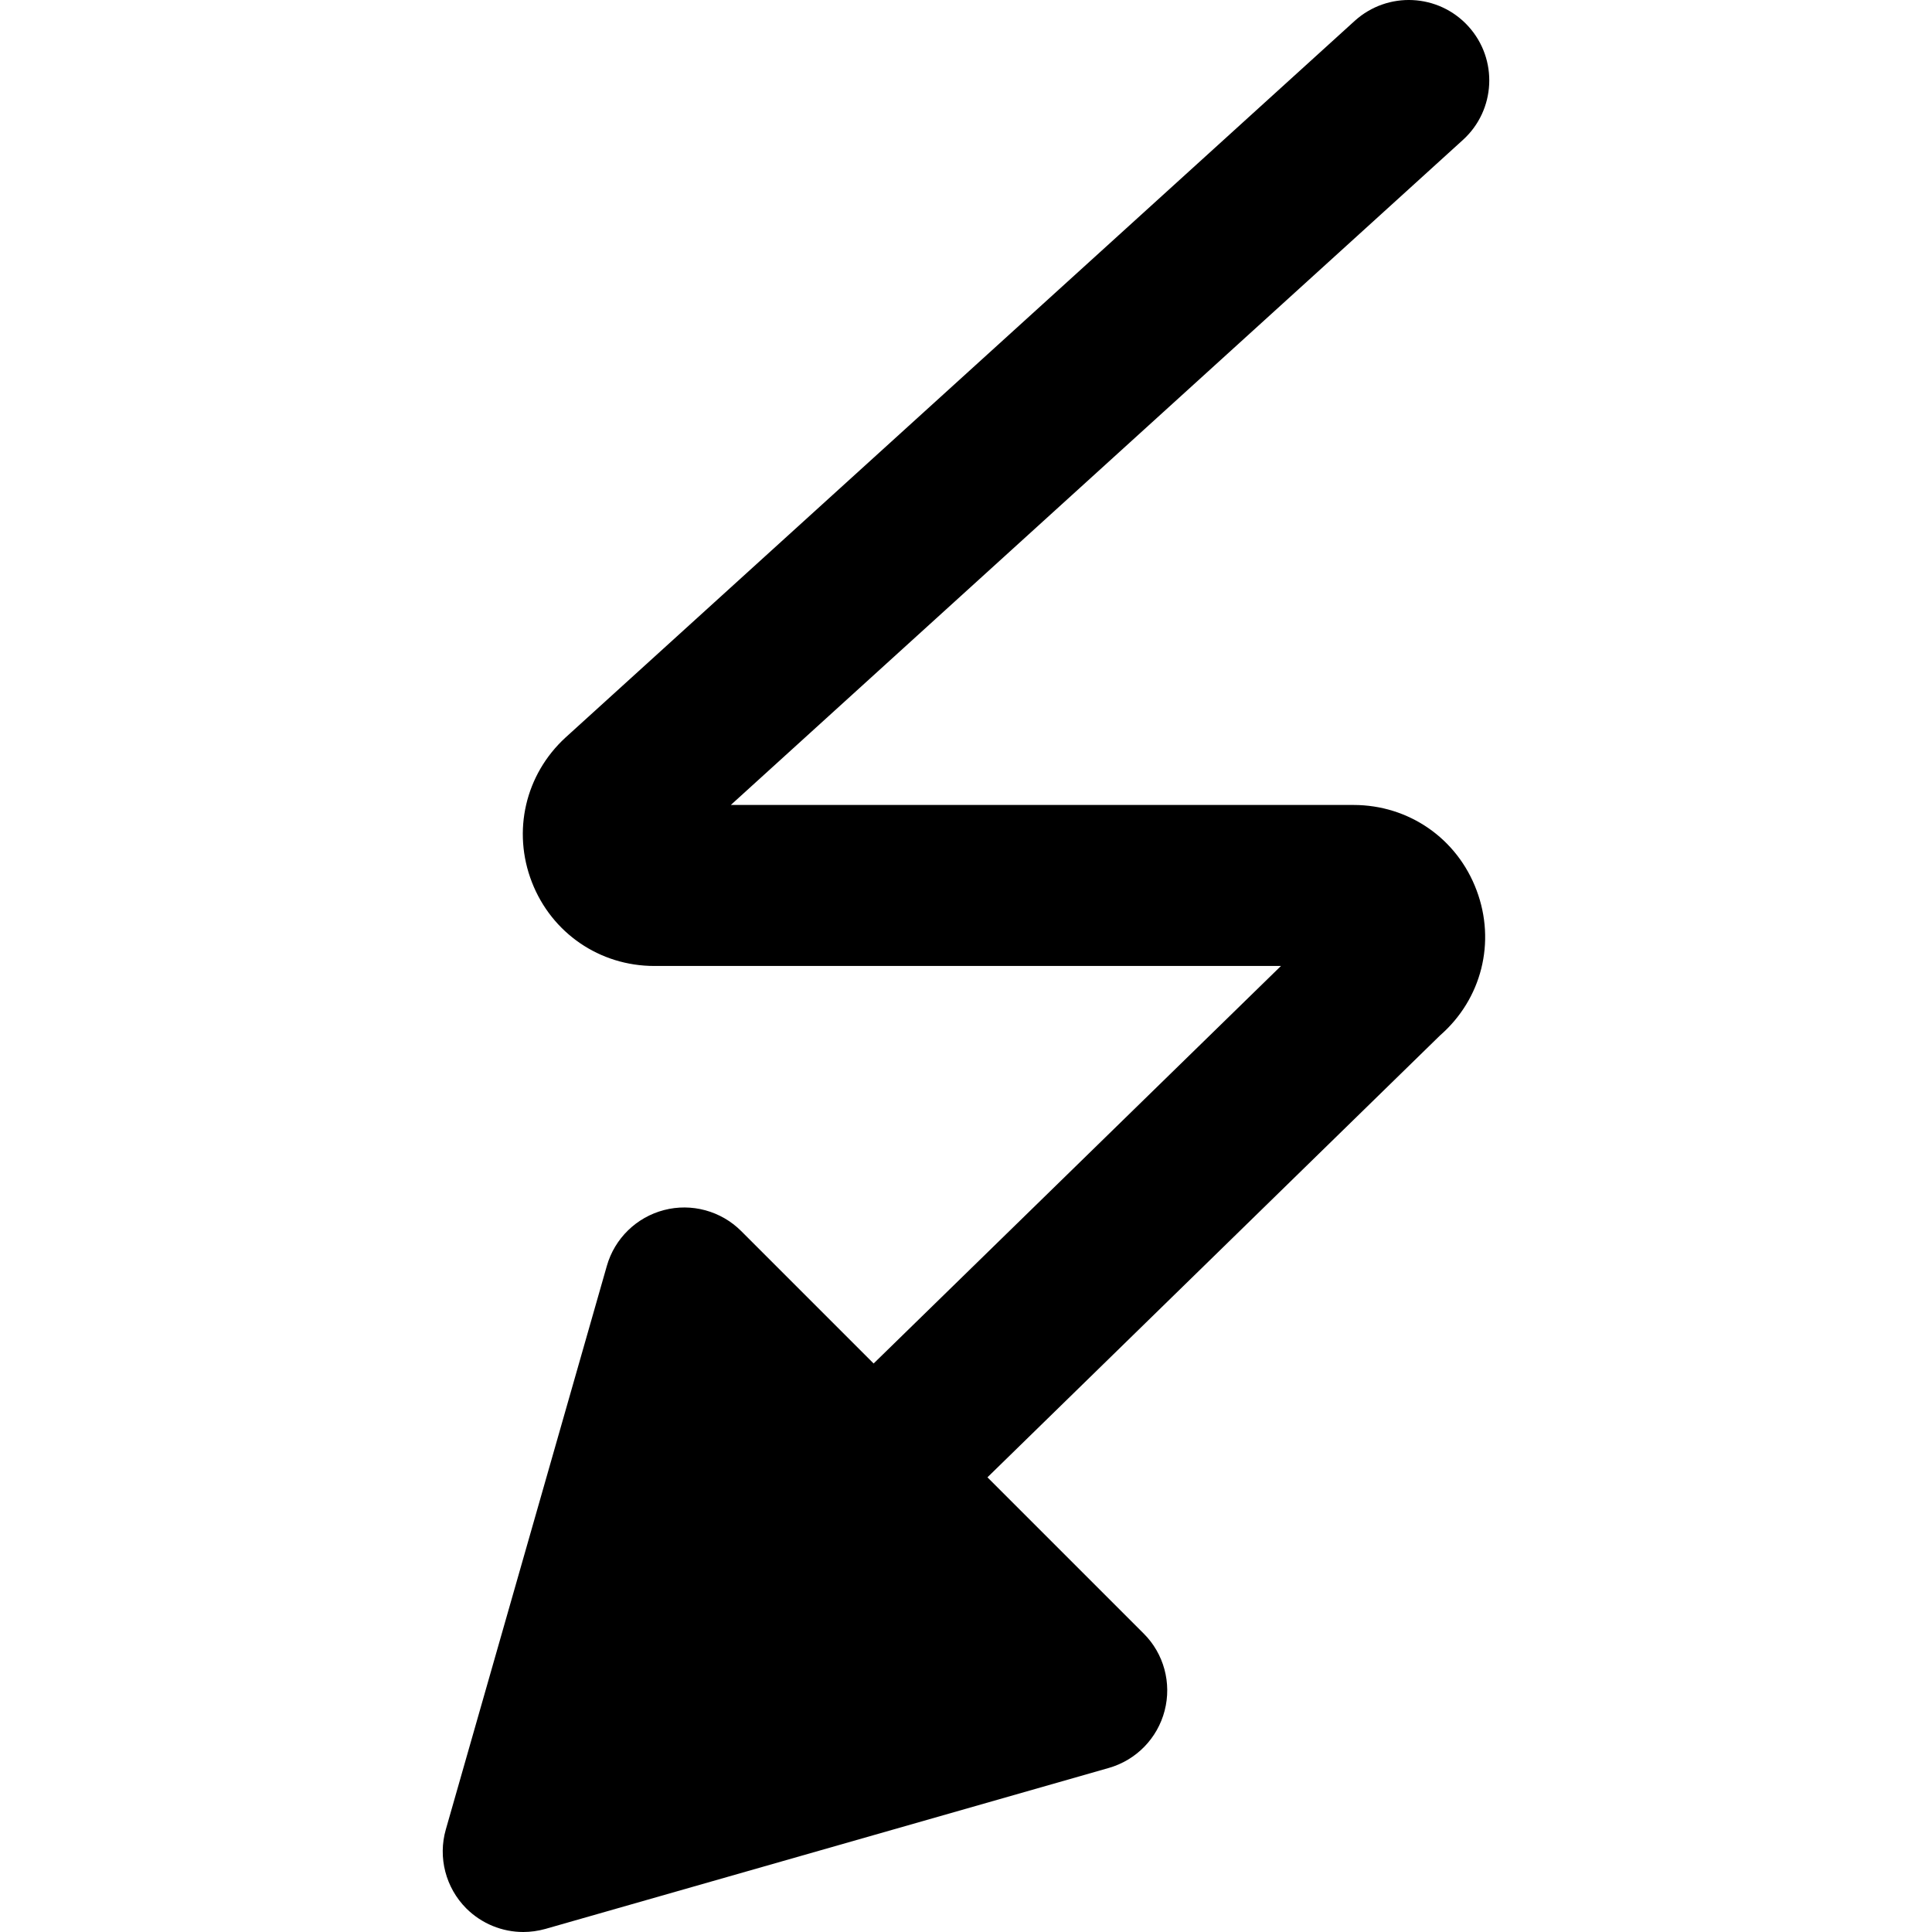
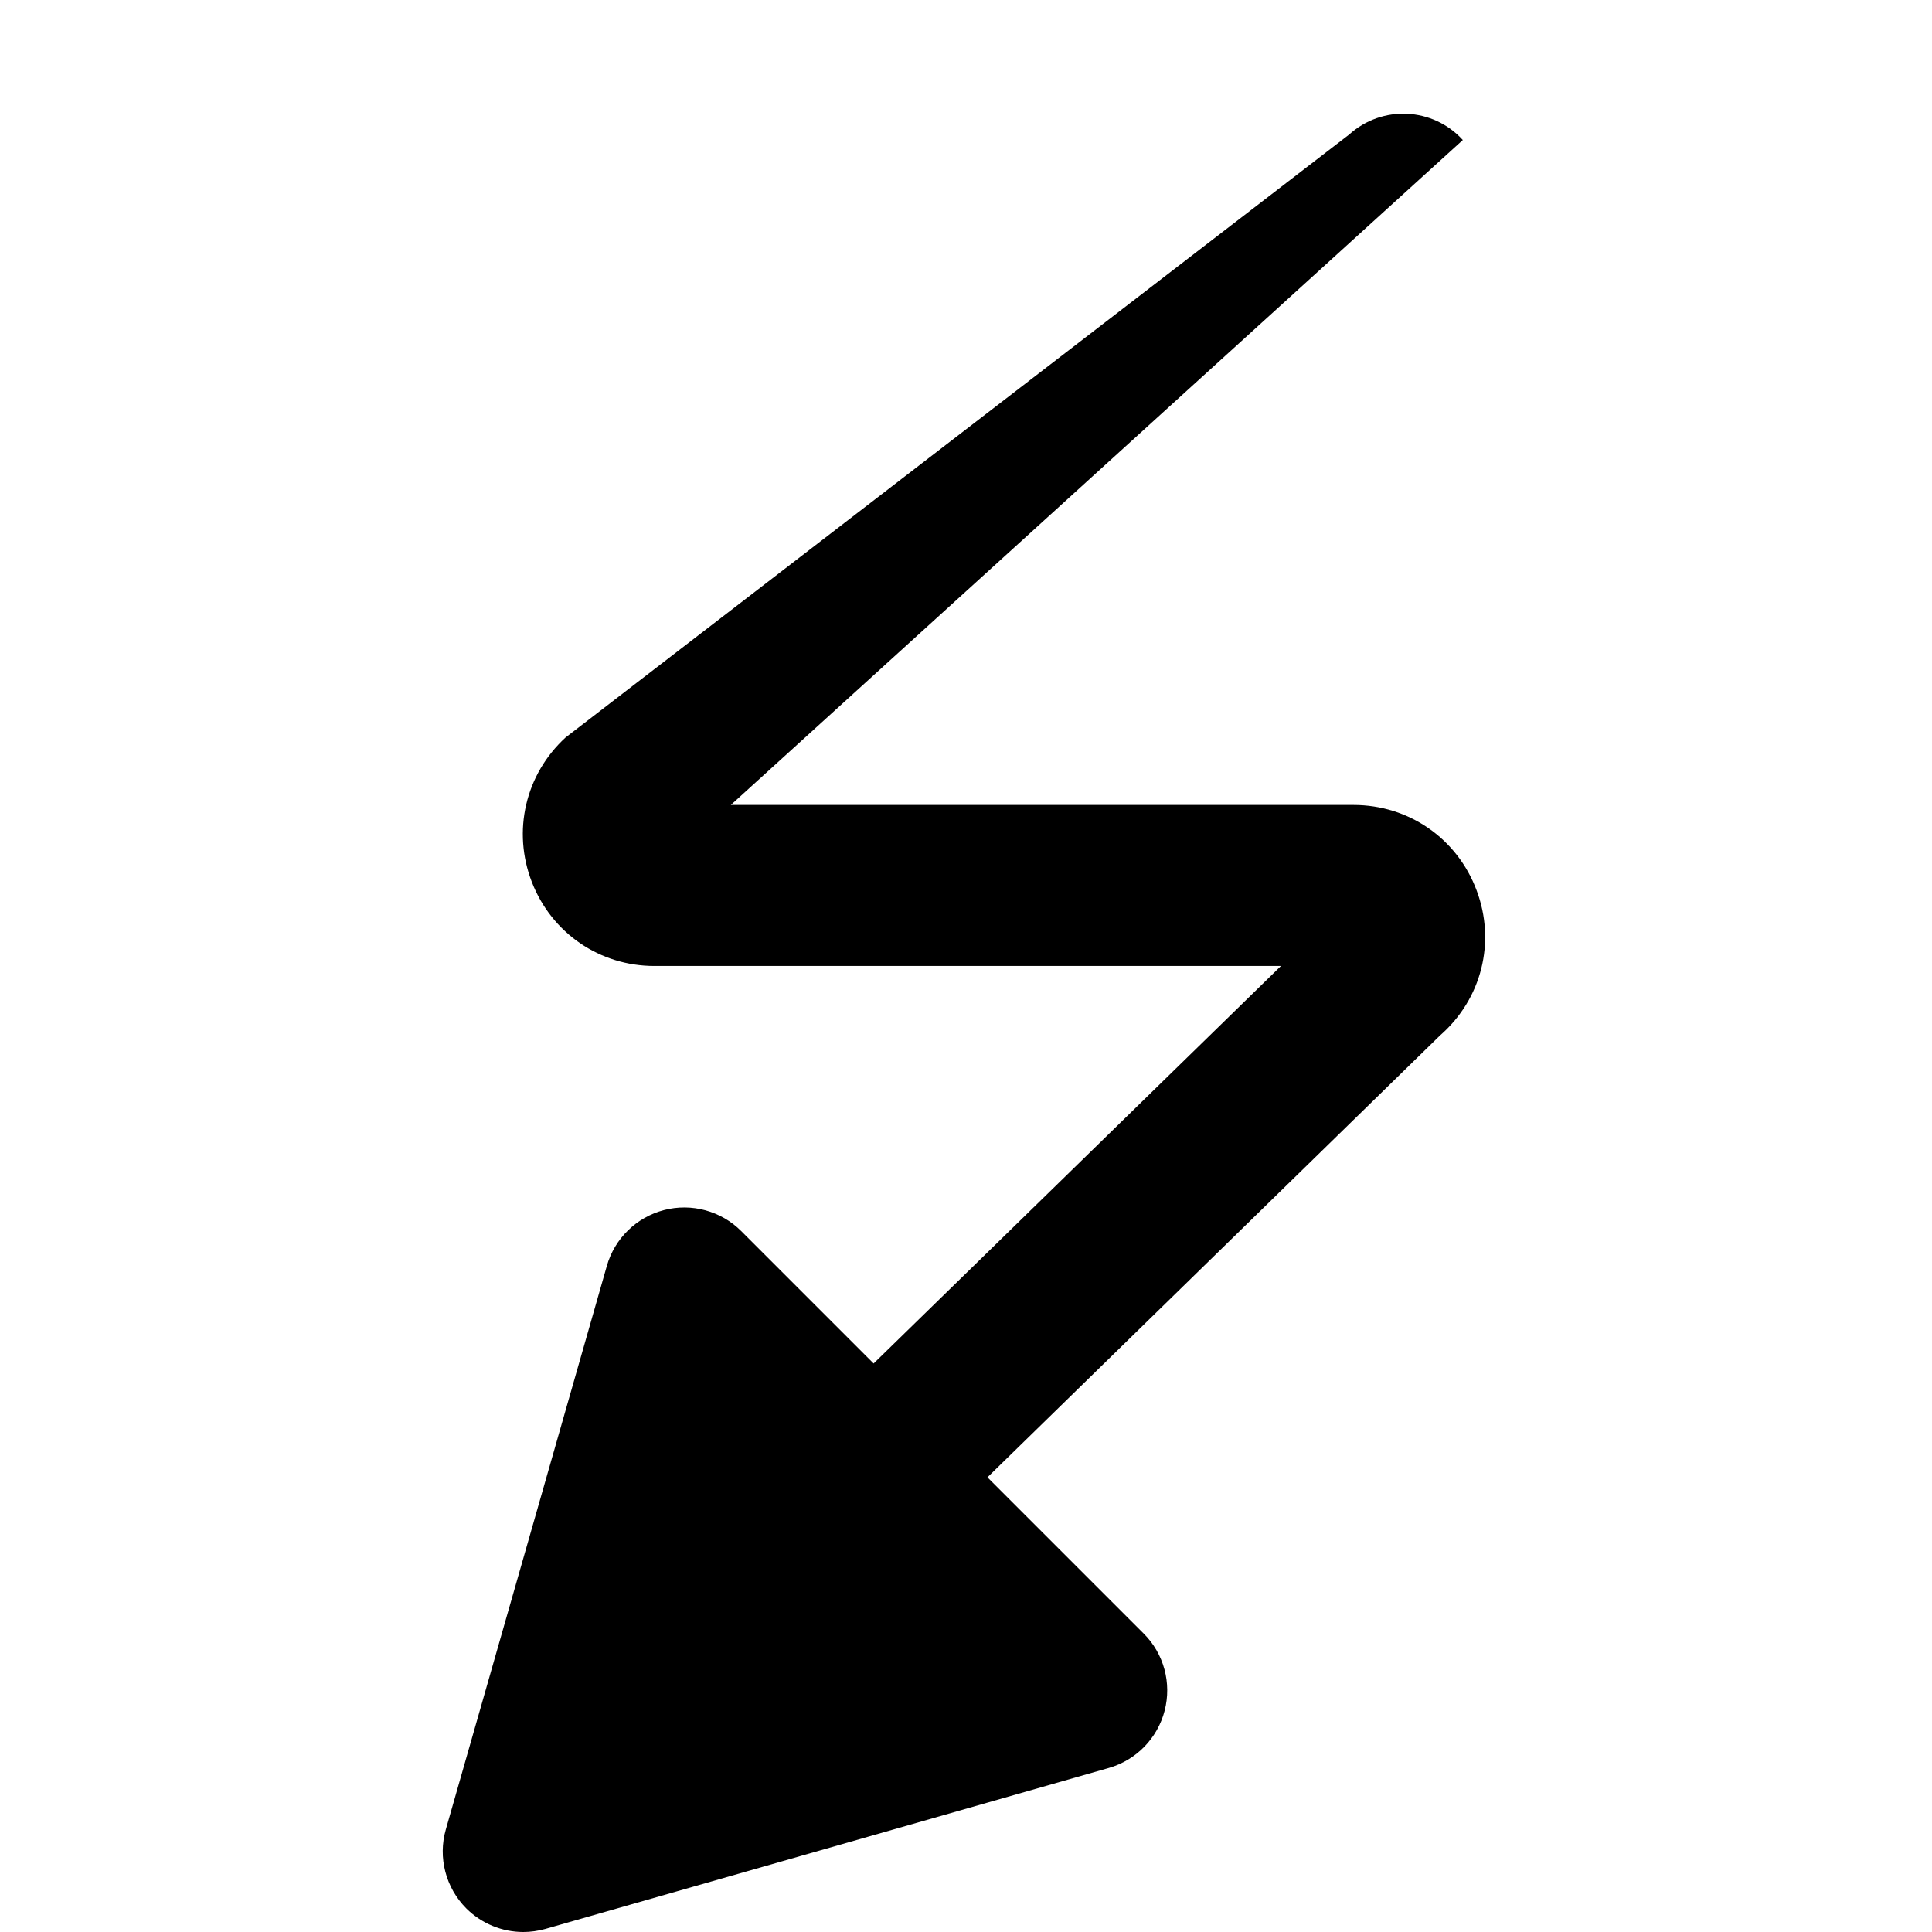
<svg xmlns="http://www.w3.org/2000/svg" version="1.1" id="Layer_1" x="0px" y="0px" viewBox="0 0 511.984 511.984" style="enable-background:new 0 0 511.984 511.984;" xml:space="preserve">
  <g>
    <g>
-       <path d="M358.68,213.317H193.667L387.651,37.104c8.747-7.915,9.387-21.419,1.472-30.123c-7.936-8.725-21.398-9.344-30.123-1.45    L149.869,195.44c-10.667,9.792-14.165,24.832-8.917,38.336c5.248,13.504,17.984,22.208,32.448,22.208h166.059L231.512,361.328    l-35.093-35.093c-5.355-5.355-13.163-7.467-20.437-5.568c-7.317,1.899-13.099,7.531-15.168,14.805l-42.667,149.333    c-2.133,7.424-0.043,15.445,5.419,20.928c4.075,4.053,9.515,6.251,15.104,6.251c1.941,0,3.925-0.277,5.845-0.811l149.333-42.667    c7.275-2.091,12.885-7.851,14.784-15.168c1.899-7.317-0.192-15.104-5.547-20.437l-41.408-41.408l119.936-117.099    c11.051-9.643,14.848-24.747,9.685-38.464C386.157,222.192,373.336,213.317,358.68,213.317z" />
+       <path d="M358.68,213.317H193.667L387.651,37.104c-7.936-8.725-21.398-9.344-30.123-1.45    L149.869,195.44c-10.667,9.792-14.165,24.832-8.917,38.336c5.248,13.504,17.984,22.208,32.448,22.208h166.059L231.512,361.328    l-35.093-35.093c-5.355-5.355-13.163-7.467-20.437-5.568c-7.317,1.899-13.099,7.531-15.168,14.805l-42.667,149.333    c-2.133,7.424-0.043,15.445,5.419,20.928c4.075,4.053,9.515,6.251,15.104,6.251c1.941,0,3.925-0.277,5.845-0.811l149.333-42.667    c7.275-2.091,12.885-7.851,14.784-15.168c1.899-7.317-0.192-15.104-5.547-20.437l-41.408-41.408l119.936-117.099    c11.051-9.643,14.848-24.747,9.685-38.464C386.157,222.192,373.336,213.317,358.68,213.317z" />
    </g>
  </g>
  <g>
</g>
  <g>
</g>
  <g>
</g>
  <g>
</g>
  <g>
</g>
  <g>
</g>
  <g>
</g>
  <g>
</g>
  <g>
</g>
  <g>
</g>
  <g>
</g>
  <g>
</g>
  <g>
</g>
  <g>
</g>
  <g>
</g>
</svg>